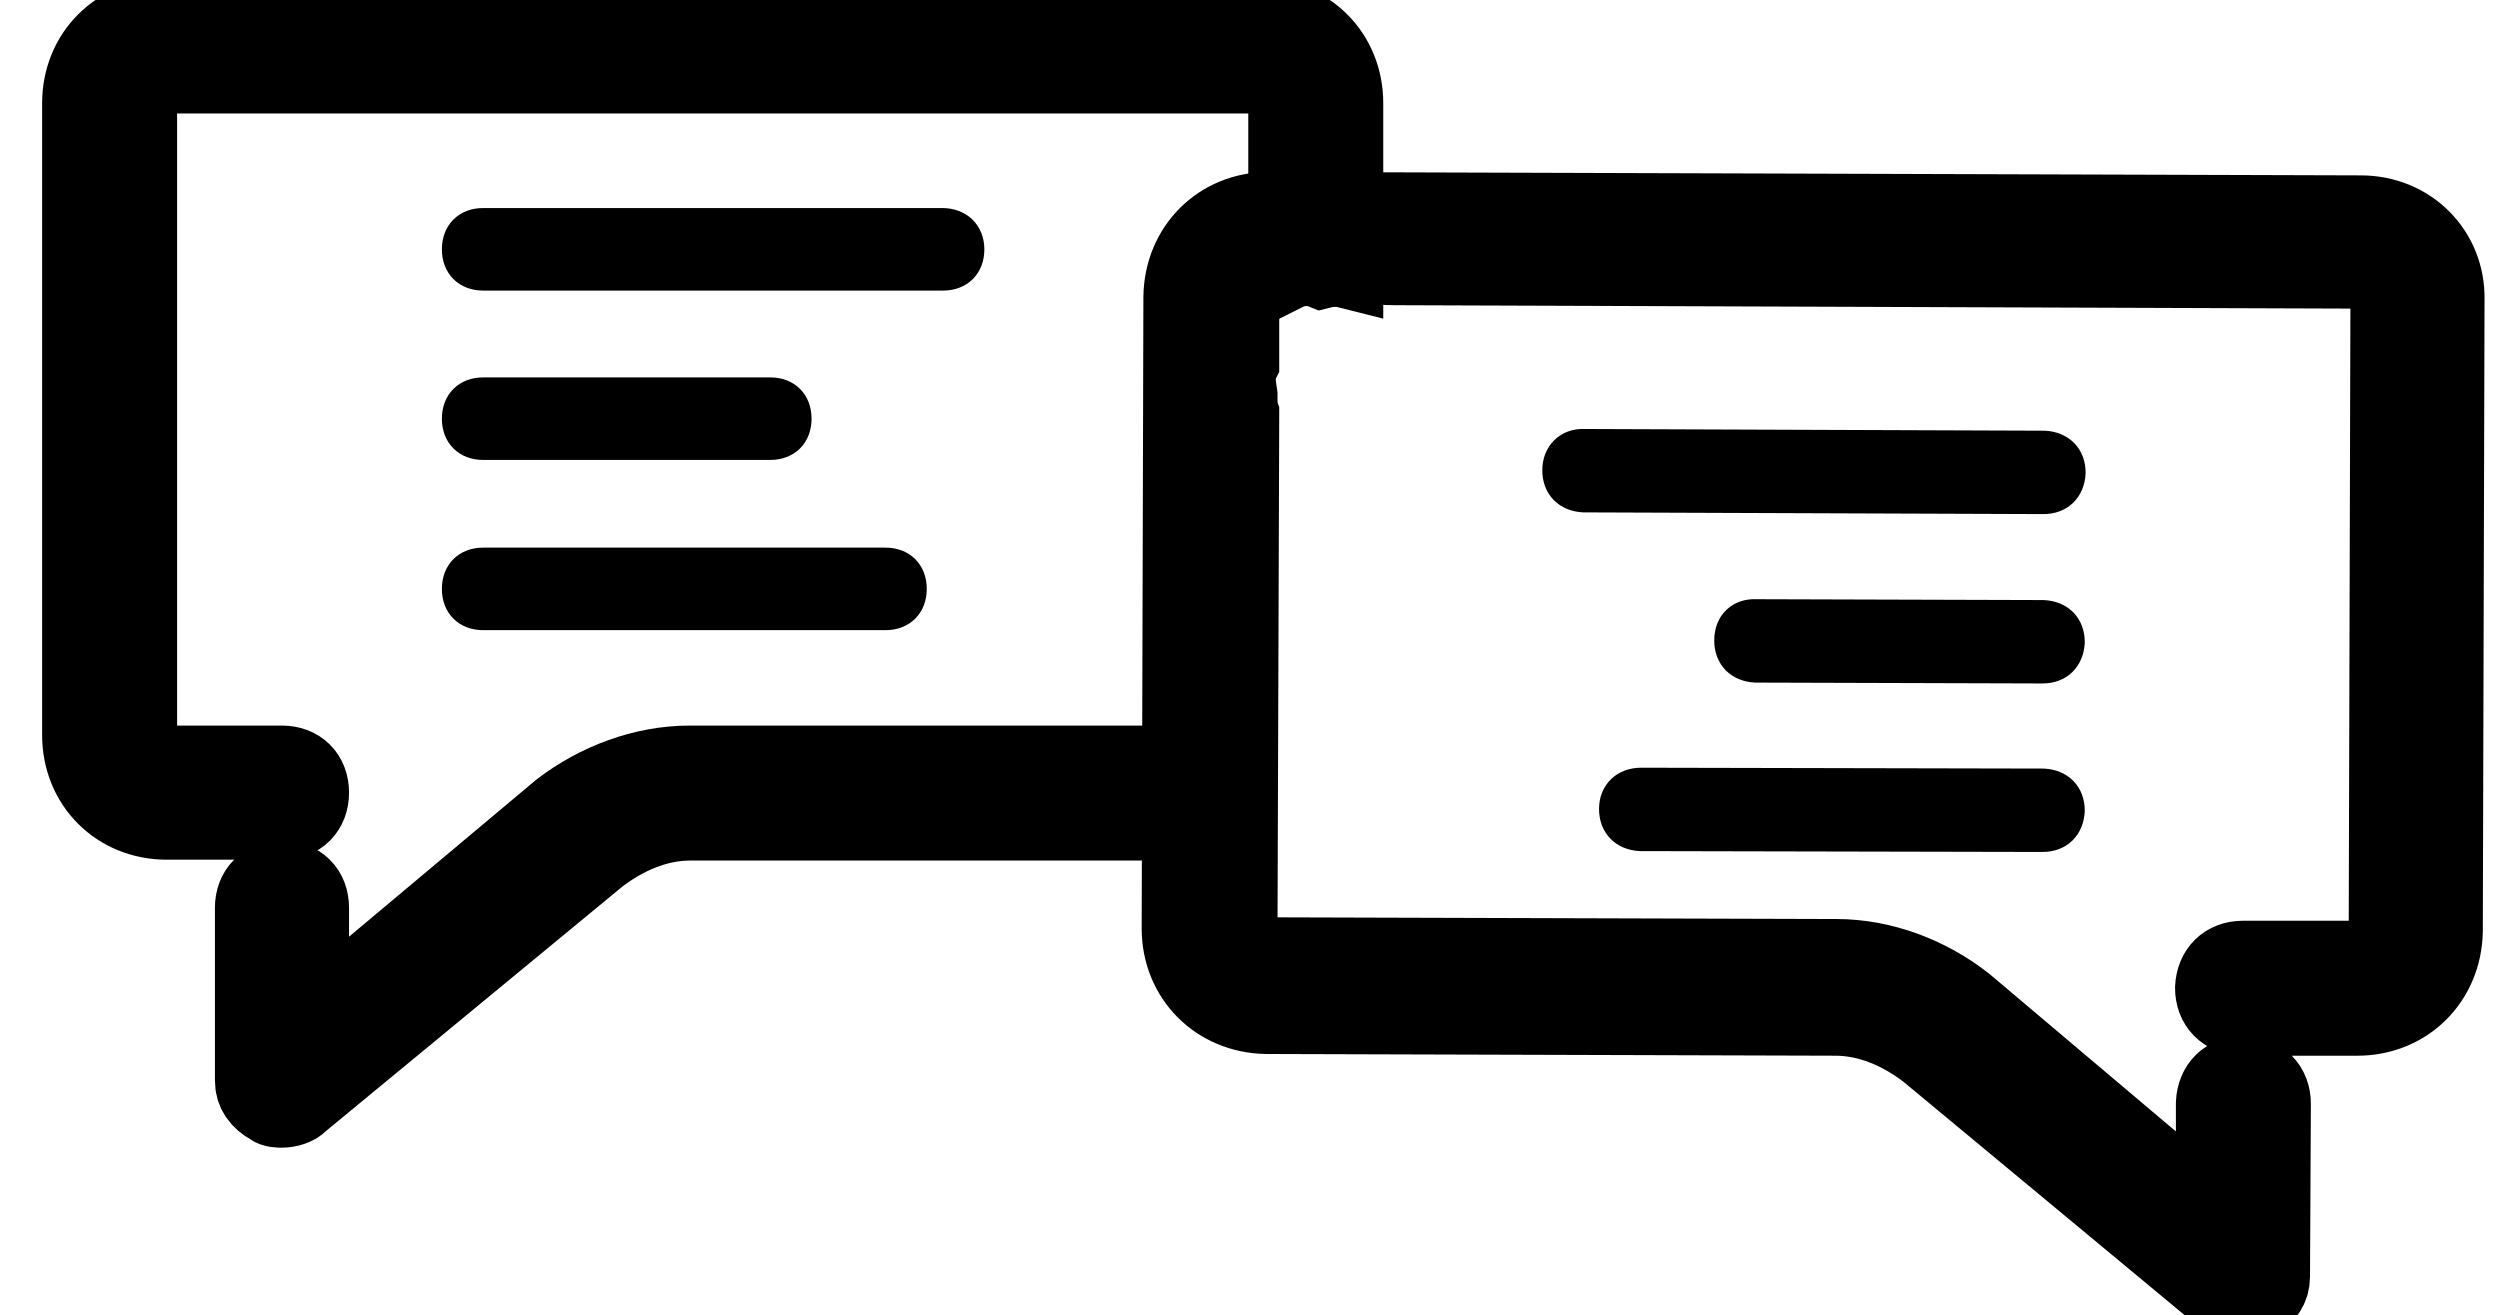
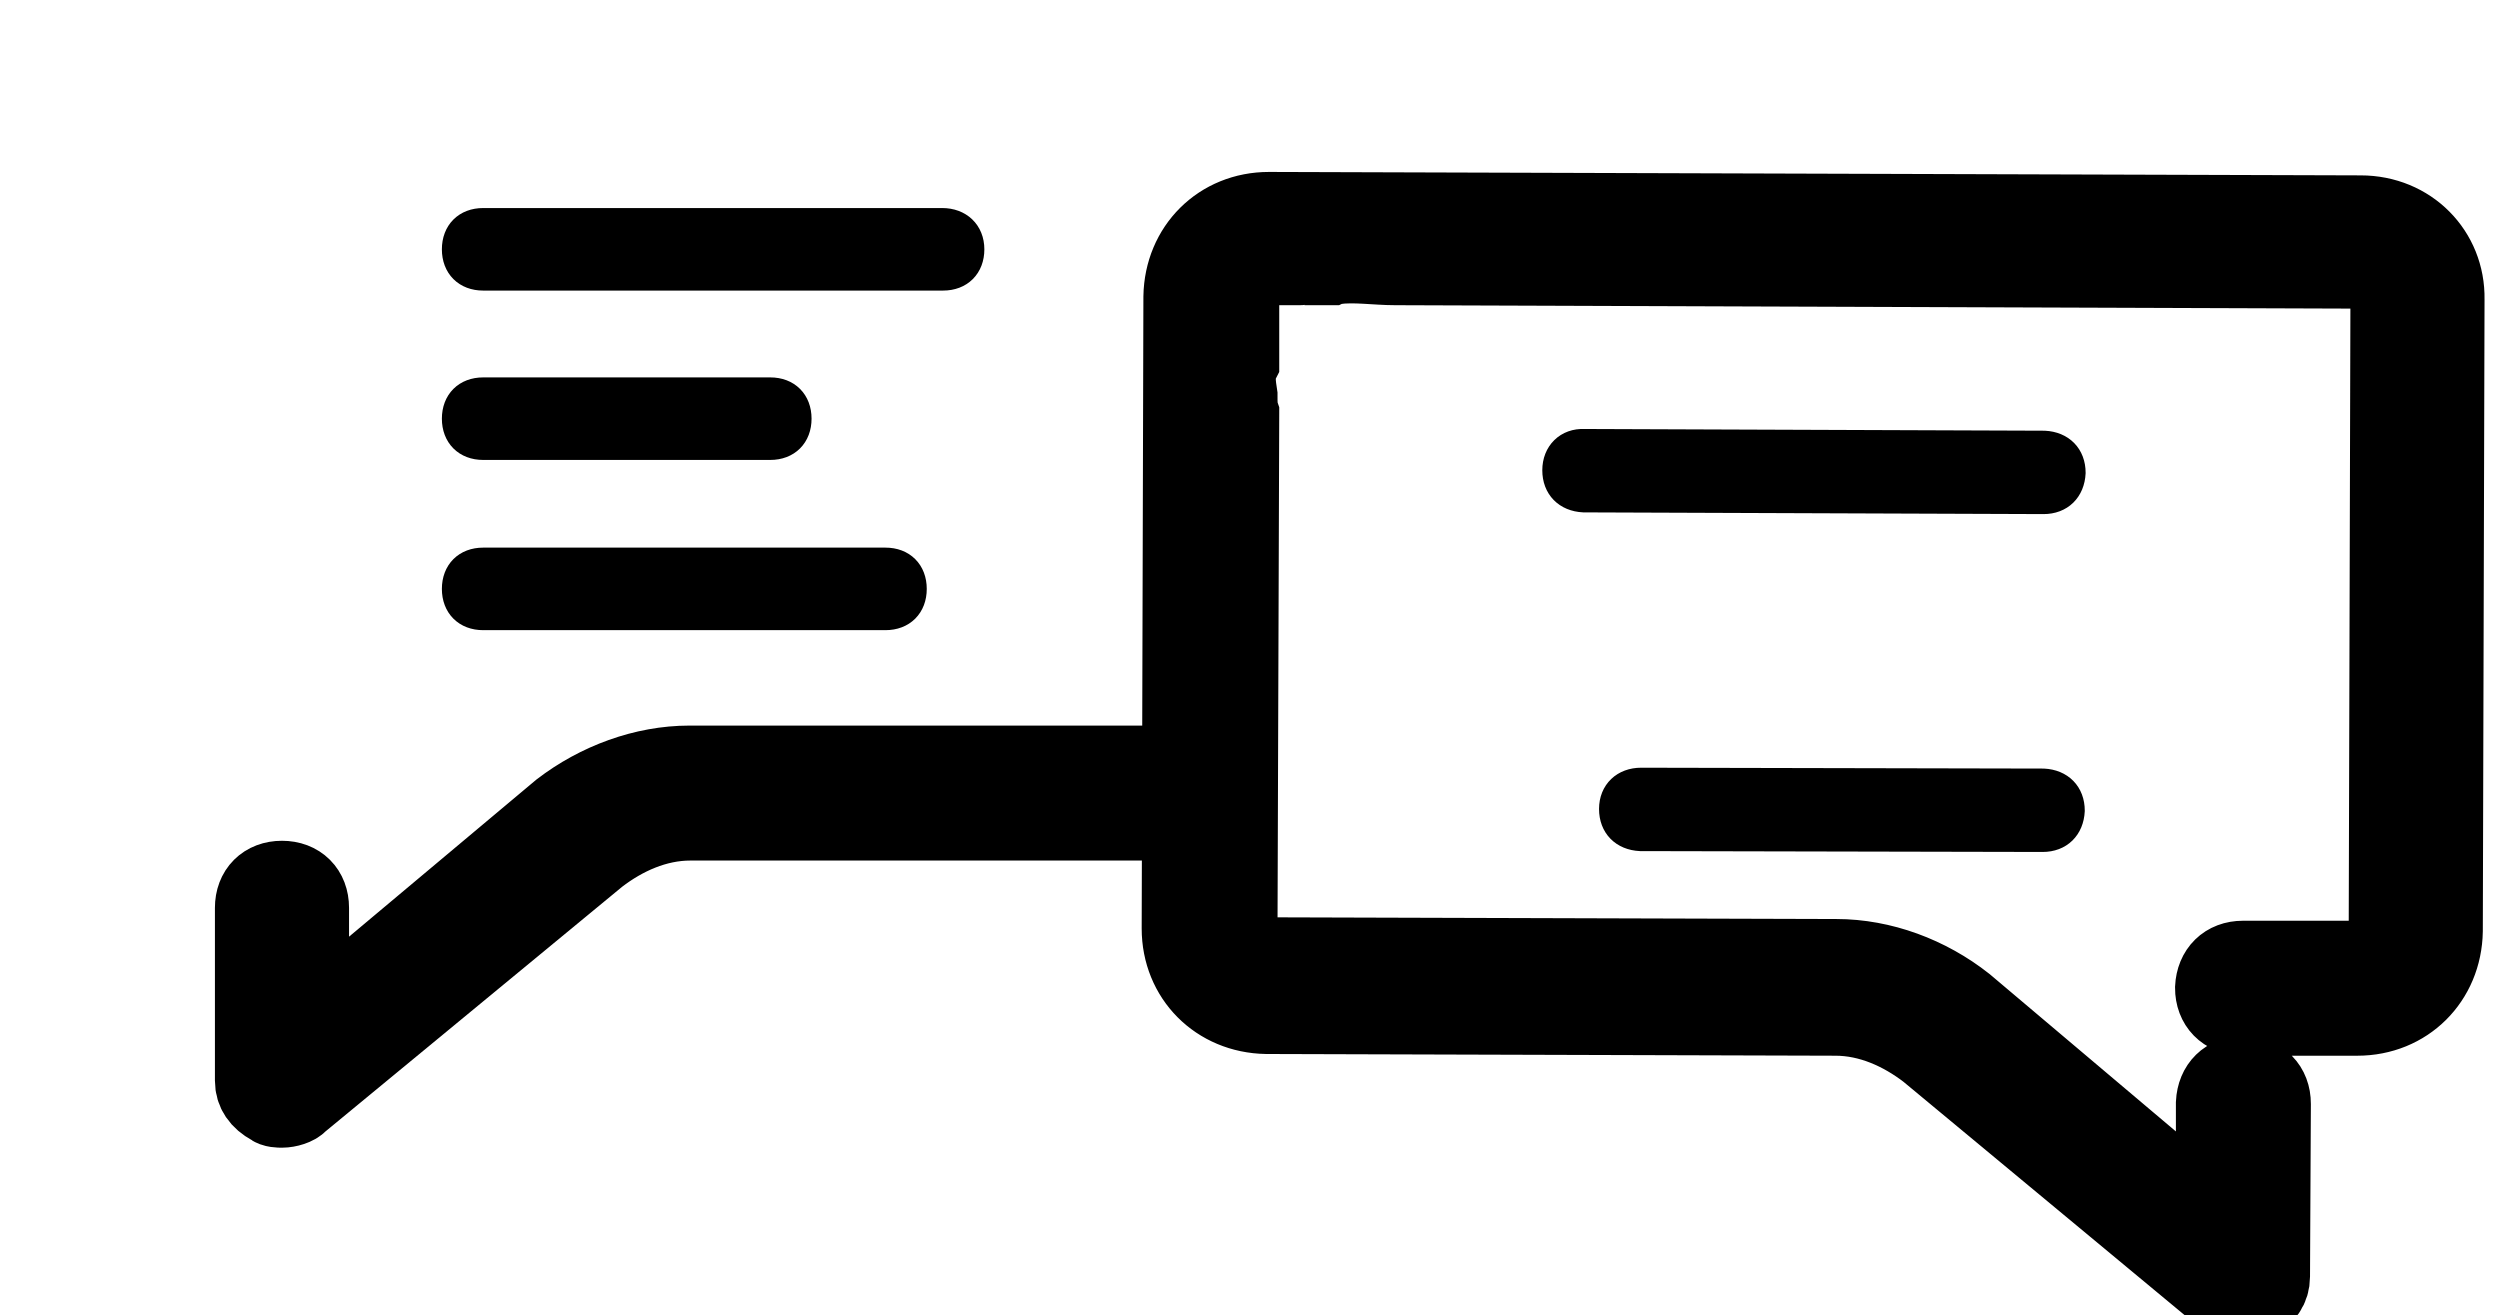
<svg xmlns="http://www.w3.org/2000/svg" version="1.1" id="Layer_1" x="0px" y="0px" viewBox="0 0 290.8 153" style="enable-background:new 0 0 290.8 153;" xml:space="preserve">
  <style type="text/css">
	.st0{stroke:#000000;stroke-width:3;stroke-miterlimit:10;}
	.st1{stroke:#000000;stroke-width:9;stroke-miterlimit:10;}
</style>
  <g>
    <g>
      <path class="st0" d="M109.6,25.7H56.2c-2,0-3.3,1.3-3.3,3.3s1.3,3.3,3.3,3.3h53.5c2,0,3.3-1.3,3.3-3.3S111.6,25.7,109.6,25.7z" />
    </g>
  </g>
  <g>
    <g>
      <path class="st0" d="M89.6,45.4H56.2c-2,0-3.3,1.3-3.3,3.3s1.3,3.3,3.3,3.3h33.4c2,0,3.3-1.3,3.3-3.3S91.6,45.4,89.6,45.4z" />
    </g>
  </g>
  <g>
    <g>
      <path class="st0" d="M103,65.2H56.2c-2,0-3.3,1.3-3.3,3.3s1.3,3.3,3.3,3.3H103c2,0,3.3-1.3,3.3-3.3C106.3,66.5,105,65.2,103,65.2z    " />
    </g>
  </g>
  <g>
    <g>
-       <path class="st1" d="M19.4,8.7h127c2,0,3.3,1.3,3.3,3.3v19.6c0.6-0.3,1.4-0.5,2.2-0.5c0.7,0,1.3,0.1,1.8,0.3    c0.4-0.1,0.9-0.2,1.5-0.2c0.4,0,0.8,0,1.2,0.1V12c0-5.7-4.3-10-10-10h-127c-5.7,0-10,4.3-10,10v73.5c0,5.7,4.3,10,10,10h13.4    c2,0,3.3-1.3,3.3-3.3c0-2-1.3-3.3-3.3-3.3H19.4c-2,0-3.3-1.3-3.3-3.3V12C16.1,10,17.4,8.7,19.4,8.7z" />
      <path class="st1" d="M138.3,94.5c-0.2-0.6-0.3-1.3-0.2-2.1c0-0.1,0-0.1,0-0.2c-0.2-1.2-0.4-2.3,0-3.3H80.2c-5.3,0-10.7,2-15,5.3    l-29.1,24.4v-13c0-2-1.3-3.3-3.3-3.3s-3.3,1.3-3.3,3.3v20.1c0,1.3,0.7,2.3,2,3c0.3,0.3,1,0.3,1.3,0.3c0.7,0,1.7-0.3,2-0.7    l34.8-28.7c3-2.3,6.7-4,10.7-4h58.1C138.3,95.2,138.3,94.8,138.3,94.5z" />
    </g>
  </g>
  <g>
    <g>
      <path class="st0" d="M180.9,54.7c0,2,1.3,3.3,3.3,3.4l53.5,0.2c2,0,3.3-1.3,3.4-3.3c0-2-1.3-3.3-3.3-3.4l-53.5-0.2    C182.3,51.3,180.9,52.7,180.9,54.7z" />
    </g>
  </g>
  <g>
    <g>
-       <path class="st0" d="M200.9,74.5c0,2,1.3,3.3,3.3,3.4l33.4,0.1c2,0,3.3-1.3,3.4-3.3c0-2-1.3-3.3-3.3-3.4l-33.4-0.1    C202.3,71.1,200.9,72.4,200.9,74.5z" />
-     </g>
+       </g>
  </g>
  <g>
    <g>
      <path class="st0" d="M187.5,94.1c0,2,1.3,3.3,3.3,3.4l46.8,0.1c2,0,3.3-1.3,3.4-3.3c0-2-1.3-3.3-3.3-3.4l-46.8-0.1    C188.9,90.8,187.5,92.1,187.5,94.1z" />
    </g>
  </g>
  <g>
    <g>
      <path class="st1" d="M274.6,24.9l-127-0.4c-5.7,0-10,4.3-10.1,10l-0.2,73.5c0,5.7,4.3,10,10,10.1l66.2,0.2c4,0,7.7,1.7,10.7,4    l34.7,28.8c0.3,0.3,1.3,0.7,2,0.7c0.3,0,1,0,1.3-0.3c1.3-0.7,2-1.7,2-3l0.1-20.1c0-2-1.3-3.3-3.3-3.4c-2,0-3.3,1.3-3.4,3.3l0,13    l-29-24.5c-4.3-3.4-9.7-5.4-15-5.4l-66.2-0.2c-2,0-3.3-1.3-3.3-3.4l0.2-59.7c-0.2-0.6-0.2-1.3-0.2-2c0,0,0-0.1,0-0.1    c-0.2-1.3-0.4-2.6,0.2-3.8l0-7.9c0-2,1.3-3.3,3.4-3.3l3.5,0c0.3,0,0.5-0.1,0.8-0.1c0.3,0,0.6,0,0.8,0.1l1.9,0    c0.2-0.1,0.4-0.1,0.6-0.1c2.3-0.3,4.7,0.1,7,0.1c0,0,0.1,0,0.1,0l112.2,0.4c2,0,3.3,1.3,3.3,3.4l-0.2,73.5c0,2-1.3,3.3-3.4,3.3    l-13.4,0c-2,0-3.3,1.3-3.4,3.3c0,2,1.3,3.3,3.3,3.4l13.4,0c5.7,0,10-4.3,10.1-10l0.2-73.5C284.6,29.3,280.3,24.9,274.6,24.9z" />
    </g>
  </g>
</svg>